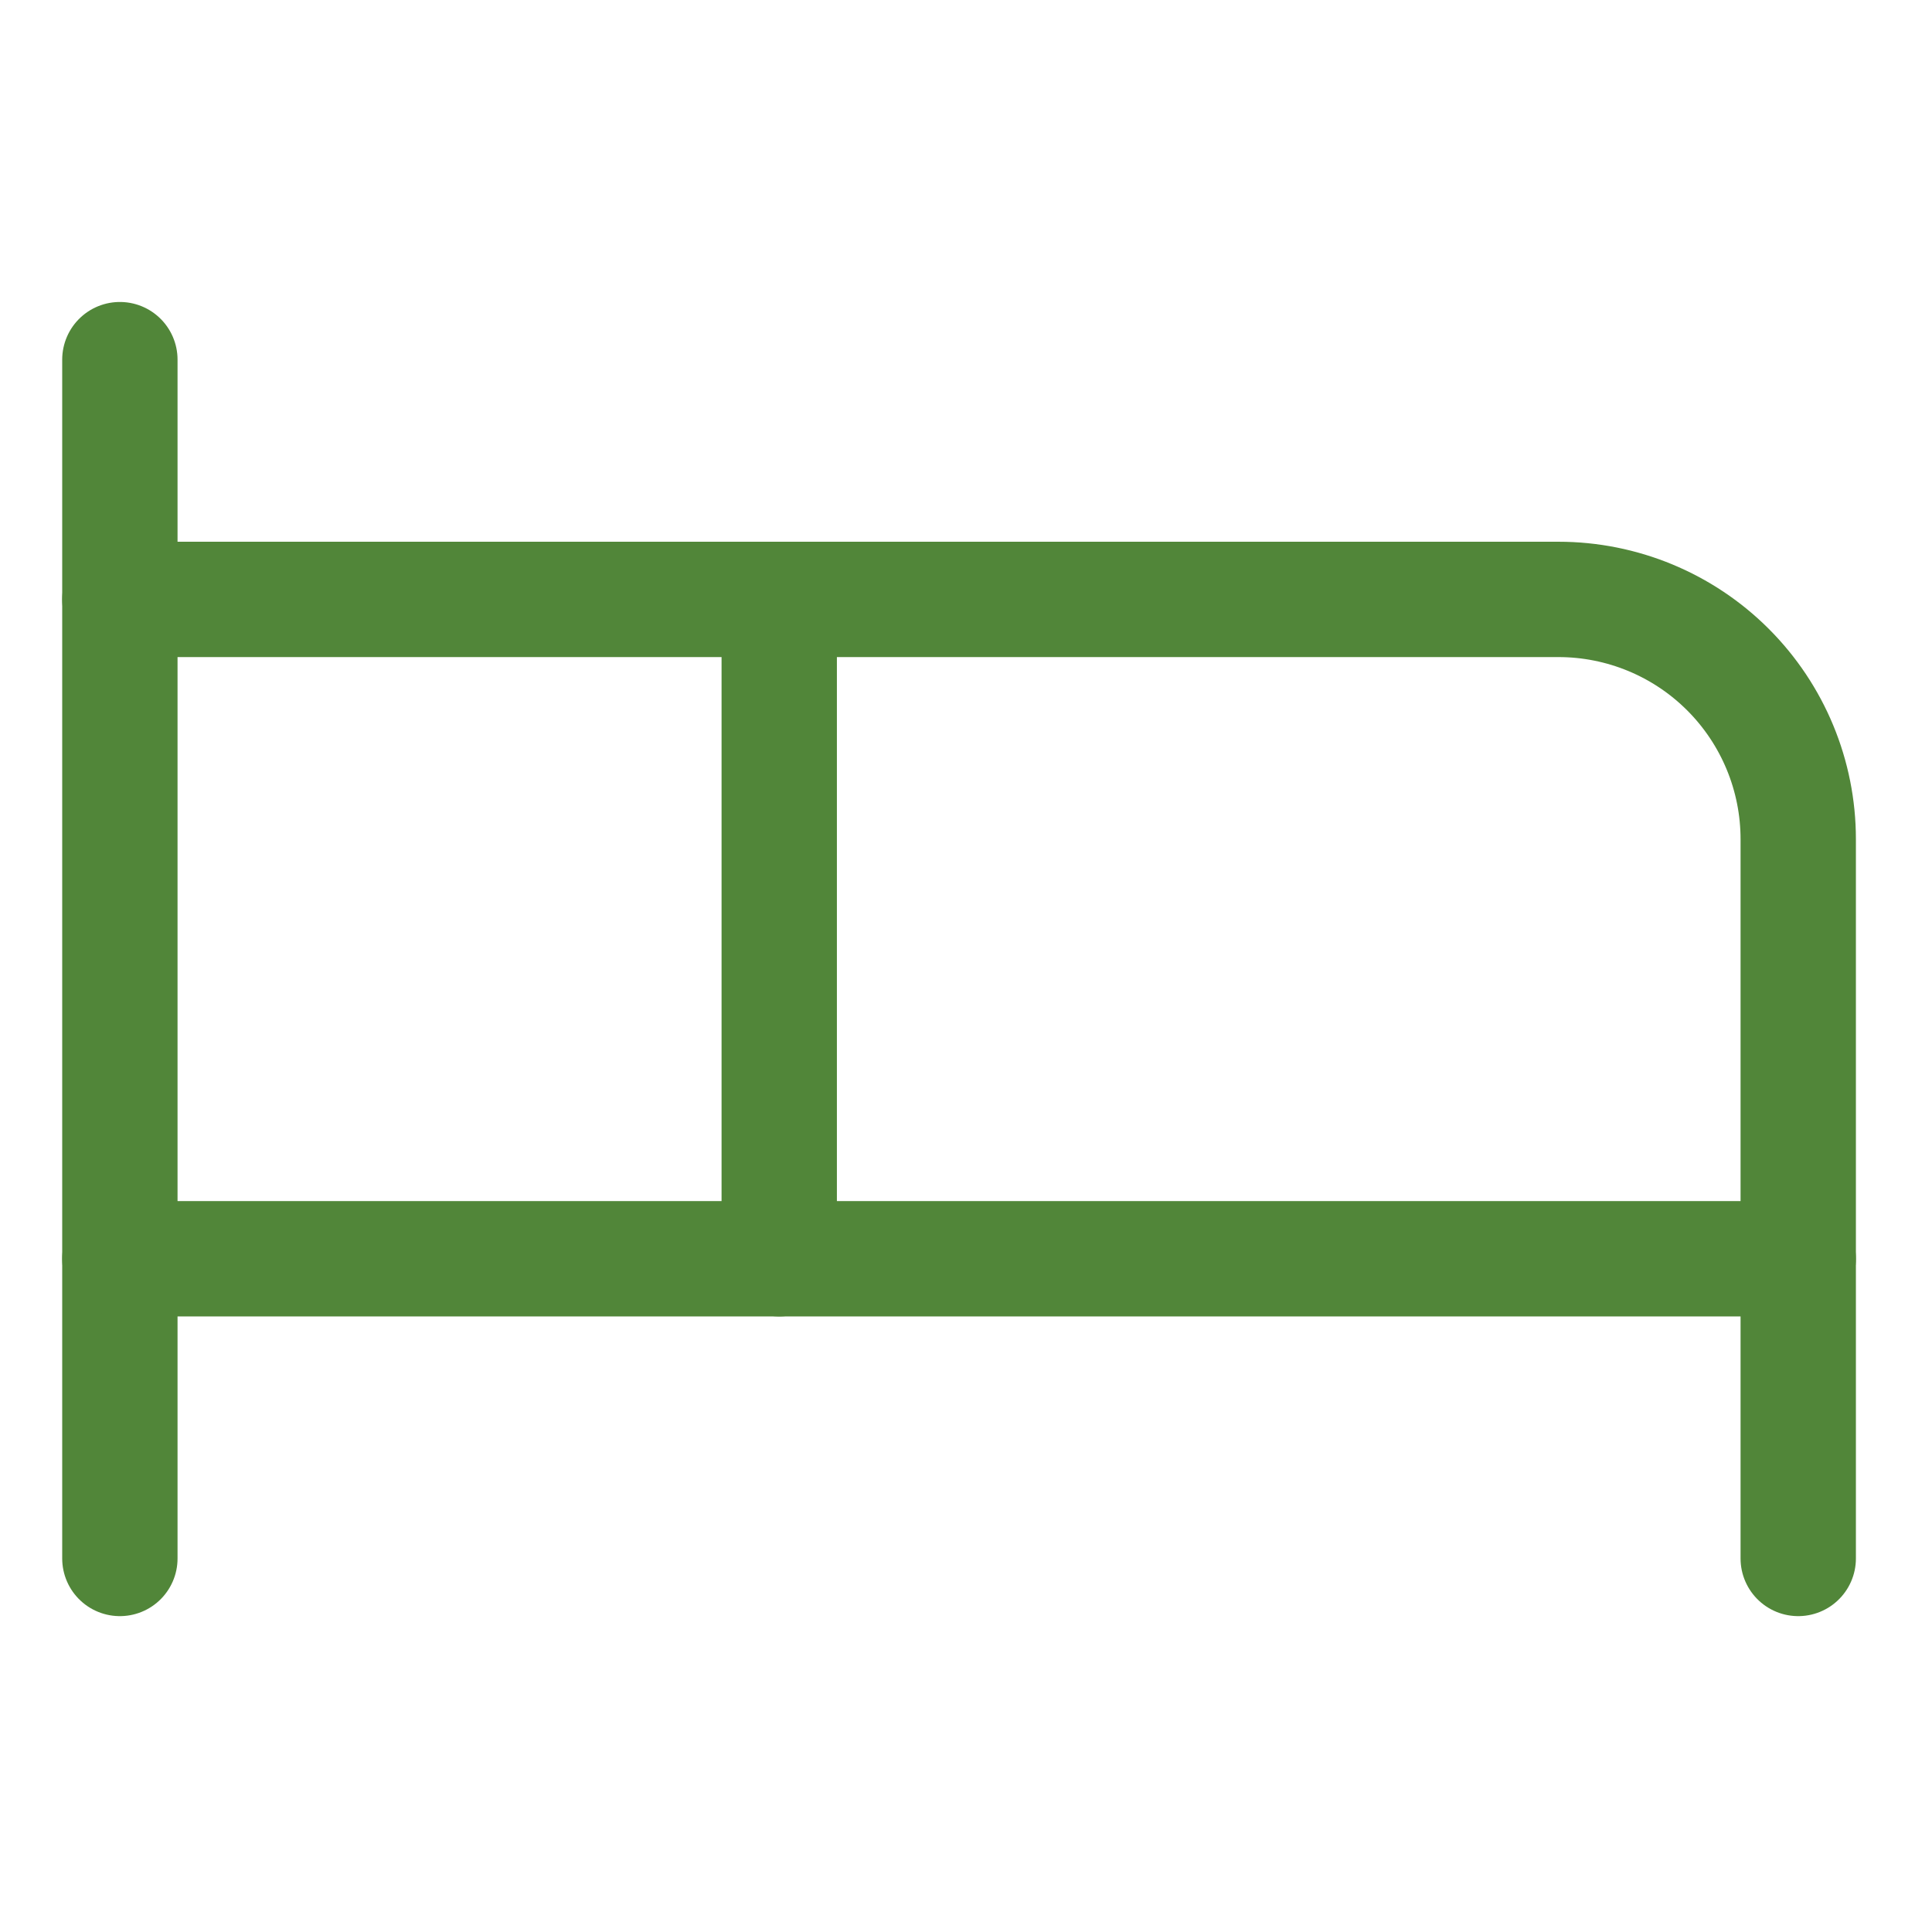
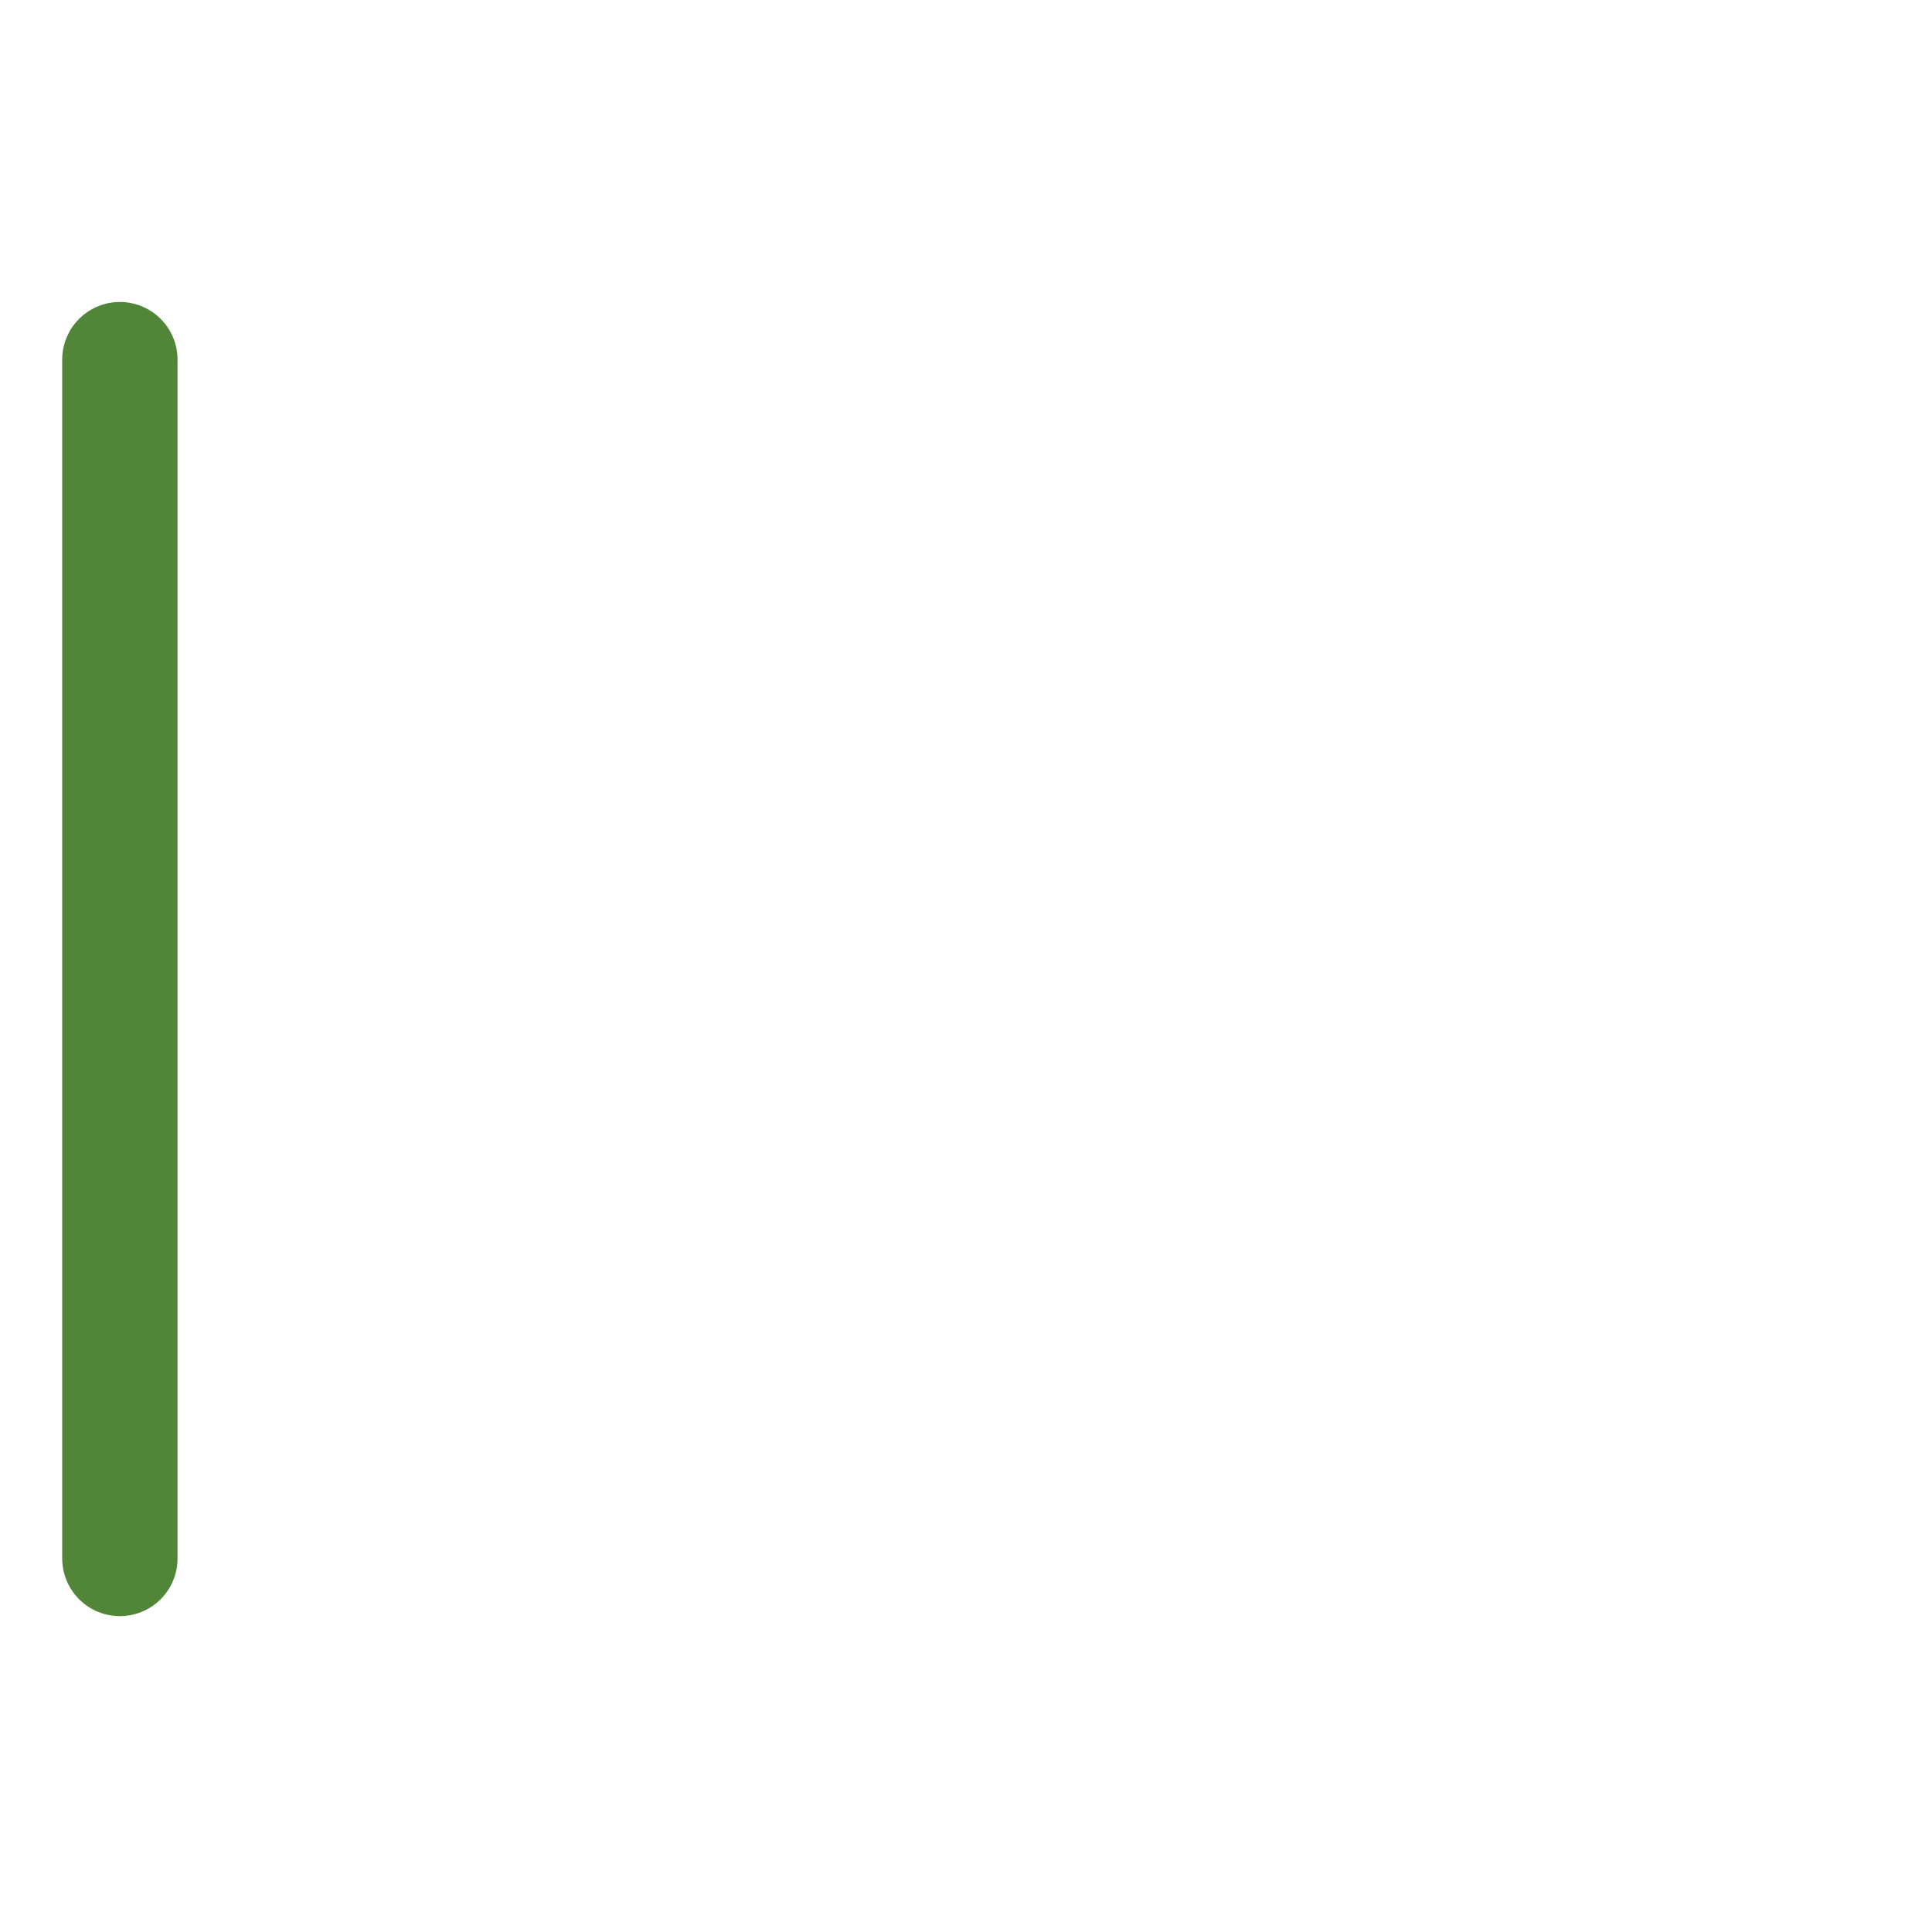
<svg xmlns="http://www.w3.org/2000/svg" width="67" height="67" viewBox="0 0 67 67" fill="none">
-   <path d="M27.023 43.653V20.787H54.046C56.251 20.787 58.366 21.663 59.925 23.222C61.485 24.782 62.361 26.897 62.361 29.102V43.653" stroke="#518639" stroke-width="4" stroke-linecap="round" stroke-linejoin="round" />
  <path d="M4.157 54.046V12.472" stroke="#518639" stroke-width="4" stroke-linecap="round" stroke-linejoin="round" />
-   <path d="M4.157 43.653H62.361V54.046" stroke="#518639" stroke-width="4" stroke-linecap="round" stroke-linejoin="round" />
-   <path d="M27.023 20.787H4.157" stroke="#518639" stroke-width="4" stroke-linecap="round" stroke-linejoin="round" />
</svg>